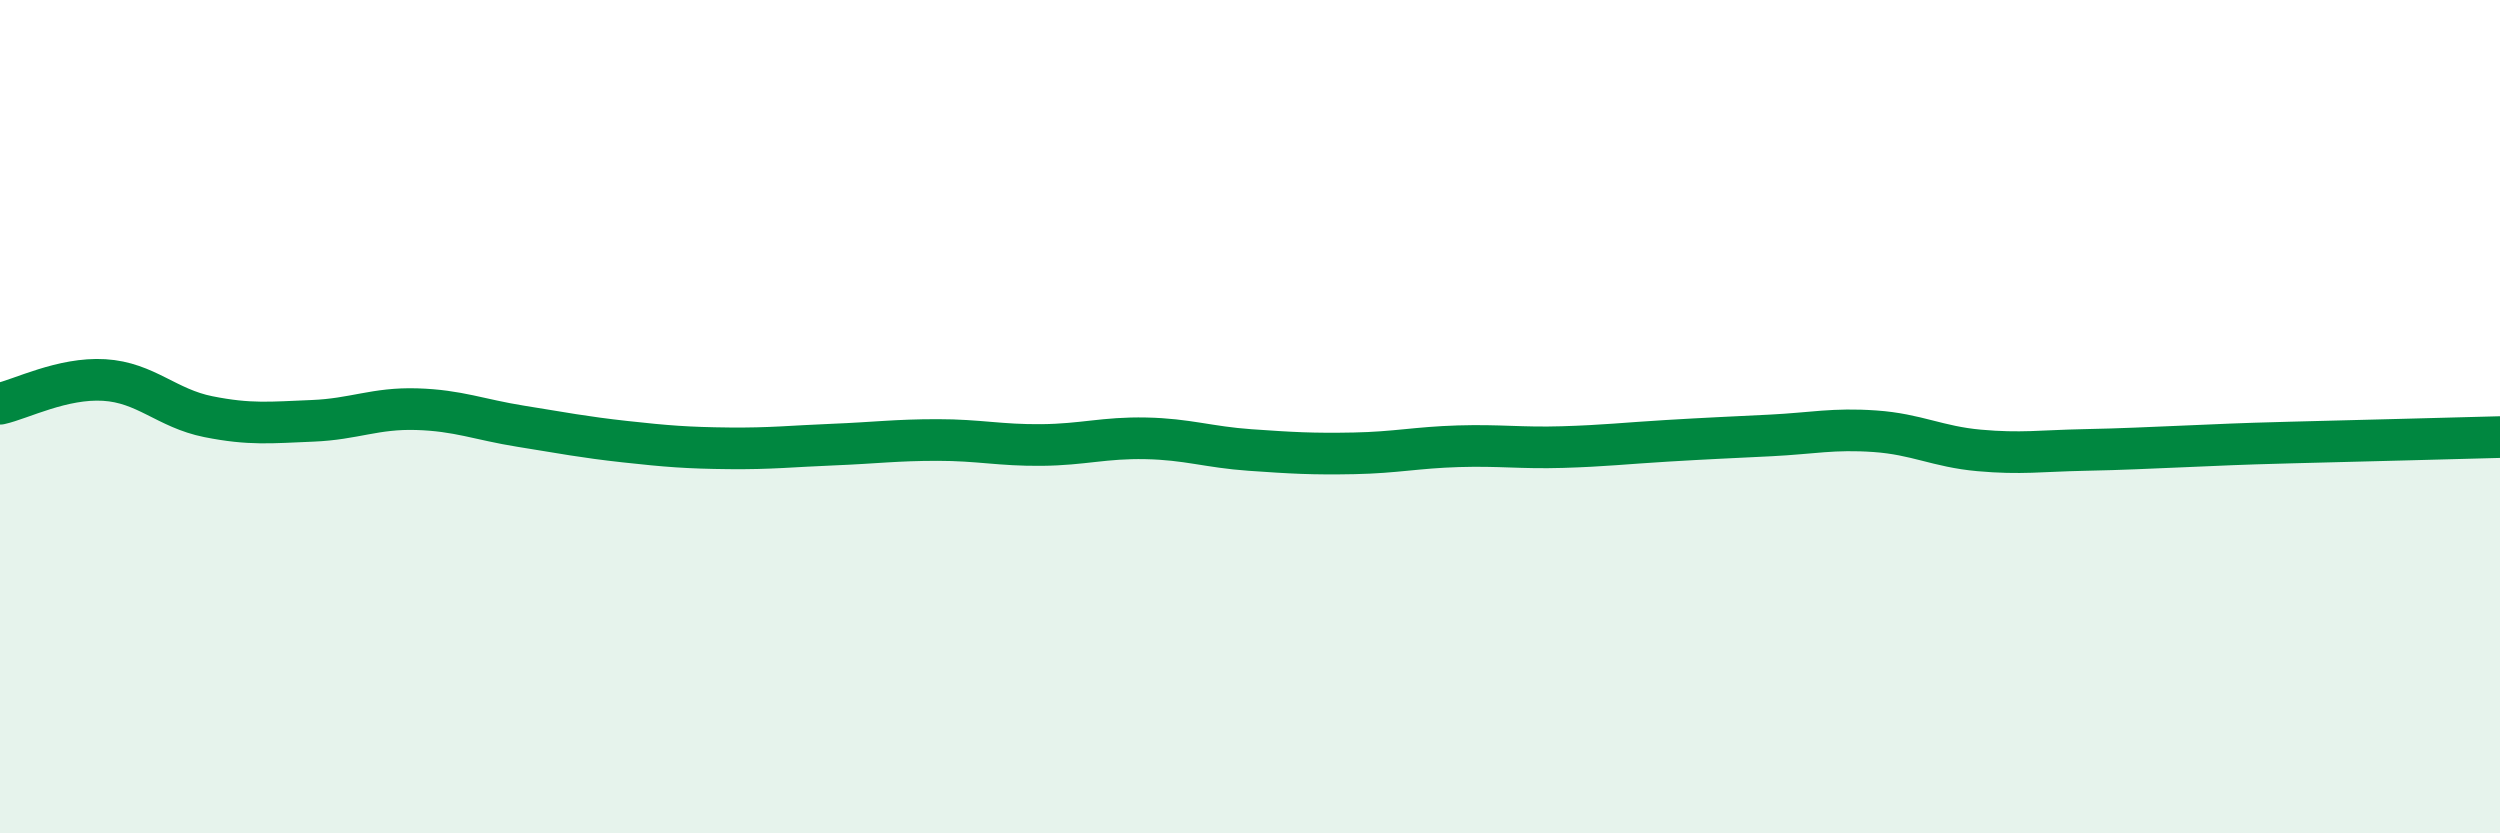
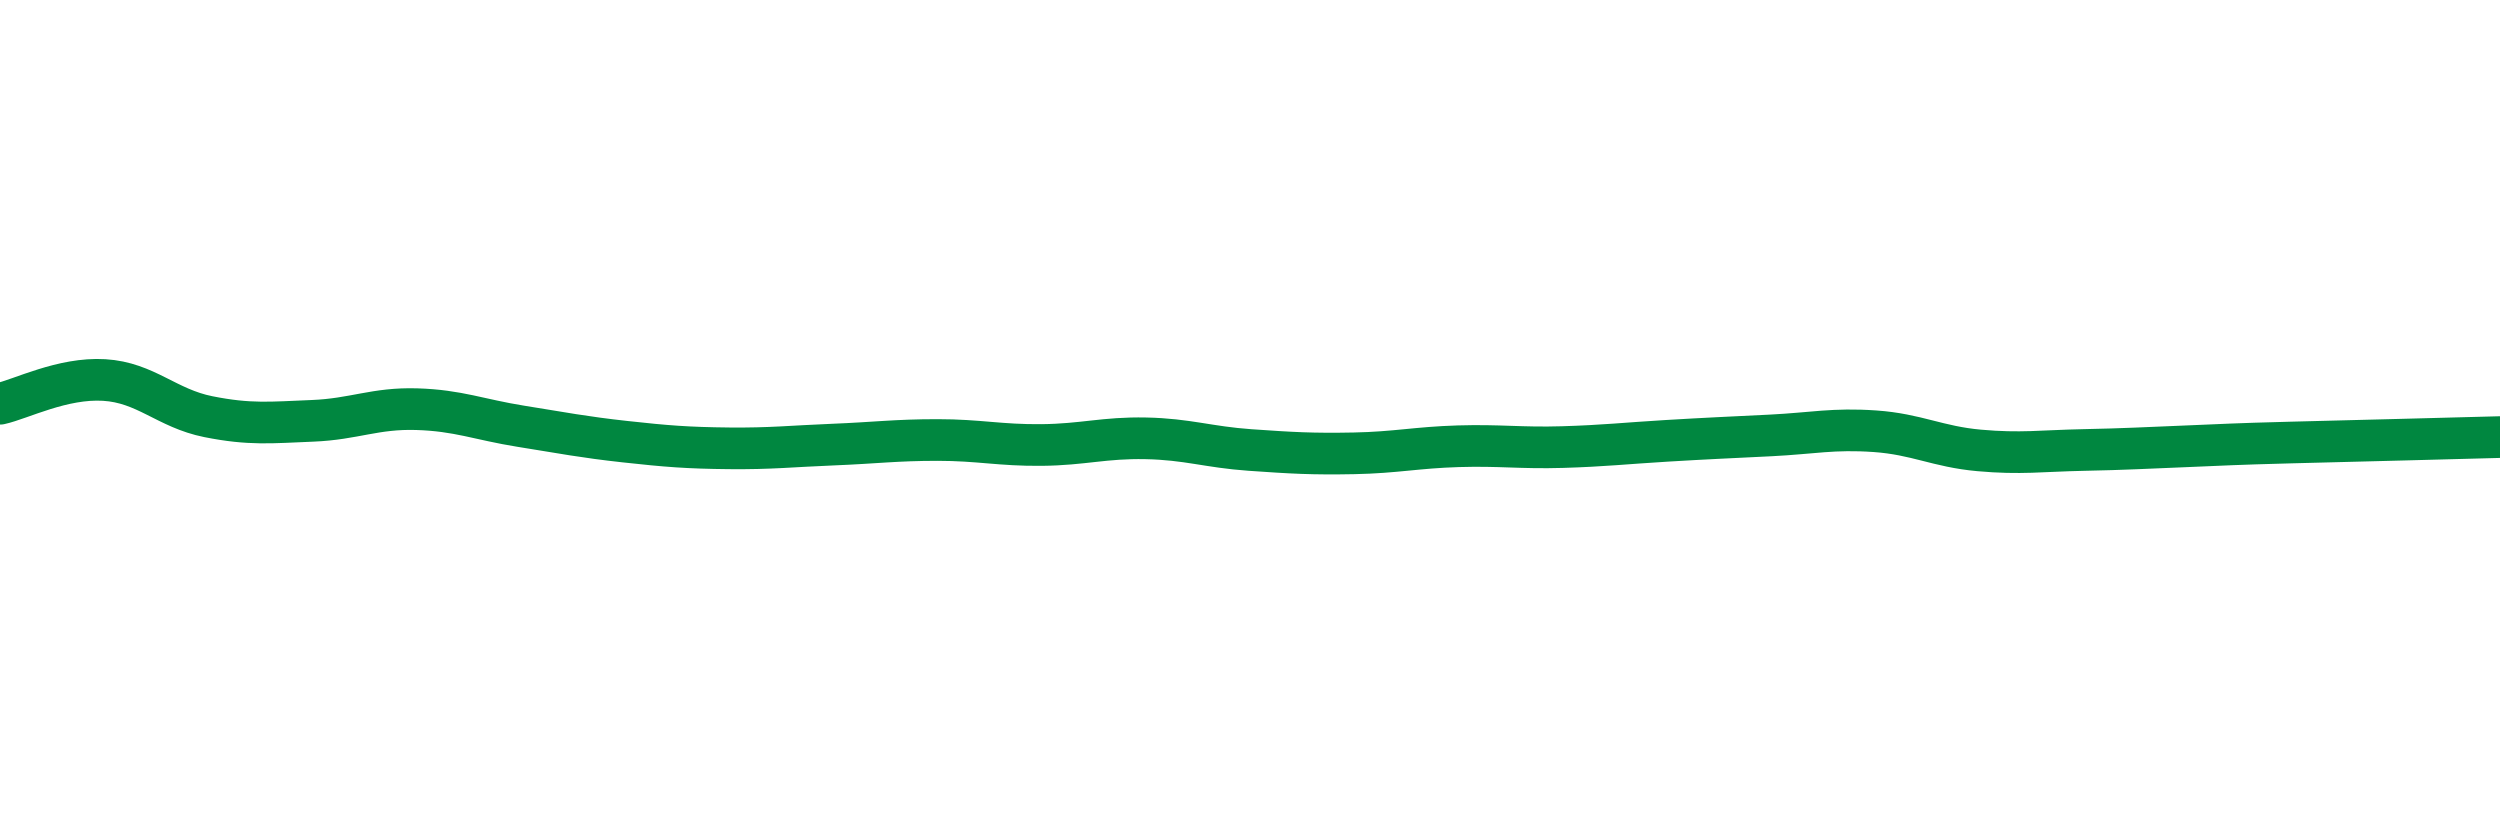
<svg xmlns="http://www.w3.org/2000/svg" width="60" height="20" viewBox="0 0 60 20">
-   <path d="M 0,9.69 C 0.5,9.58 1.5,9.06 2.5,9.12 C 3.5,9.18 4,9.8 5,10 C 6,10.2 6.5,10.14 7.5,10.1 C 8.5,10.06 9,9.79 10,9.82 C 11,9.85 11.5,10.07 12.5,10.23 C 13.5,10.39 14,10.49 15,10.6 C 16,10.71 16.5,10.75 17.5,10.76 C 18.5,10.77 19,10.71 20,10.67 C 21,10.63 21.5,10.56 22.5,10.56 C 23.5,10.56 24,10.69 25,10.68 C 26,10.67 26.5,10.5 27.5,10.52 C 28.5,10.54 29,10.73 30,10.8 C 31,10.87 31.5,10.9 32.5,10.88 C 33.5,10.86 34,10.74 35,10.71 C 36,10.68 36.5,10.76 37.5,10.73 C 38.5,10.7 39,10.64 40,10.58 C 41,10.52 41.5,10.5 42.5,10.45 C 43.5,10.4 44,10.28 45,10.35 C 46,10.42 46.5,10.72 47.5,10.81 C 48.5,10.9 49,10.82 50,10.8 C 51,10.78 51.5,10.75 52.5,10.71 C 53.5,10.67 53.5,10.66 55,10.62 C 56.5,10.58 59,10.52 60,10.49L60 20L0 20Z" fill="#008740" opacity="0.1" stroke-linecap="round" stroke-linejoin="round" />
  <path d="M 0,9.69 C 0.5,9.58 1.5,9.06 2.5,9.12 C 3.5,9.18 4,9.8 5,10 C 6,10.2 6.5,10.14 7.5,10.1 C 8.5,10.06 9,9.79 10,9.82 C 11,9.85 11.5,10.07 12.5,10.23 C 13.5,10.39 14,10.49 15,10.6 C 16,10.71 16.5,10.75 17.5,10.76 C 18.5,10.77 19,10.71 20,10.67 C 21,10.63 21.5,10.56 22.5,10.56 C 23.5,10.56 24,10.69 25,10.68 C 26,10.67 26.5,10.5 27.5,10.52 C 28.5,10.54 29,10.73 30,10.8 C 31,10.87 31.5,10.9 32.5,10.88 C 33.5,10.86 34,10.74 35,10.71 C 36,10.68 36.5,10.76 37.5,10.73 C 38.5,10.7 39,10.64 40,10.58 C 41,10.52 41.5,10.5 42.5,10.45 C 43.5,10.4 44,10.28 45,10.35 C 46,10.42 46.5,10.72 47.5,10.81 C 48.5,10.9 49,10.82 50,10.8 C 51,10.78 51.5,10.75 52.5,10.71 C 53.5,10.67 53.5,10.66 55,10.62 C 56.5,10.58 59,10.52 60,10.49" stroke="#008740" stroke-width="1" fill="none" stroke-linecap="round" stroke-linejoin="round" />
</svg>